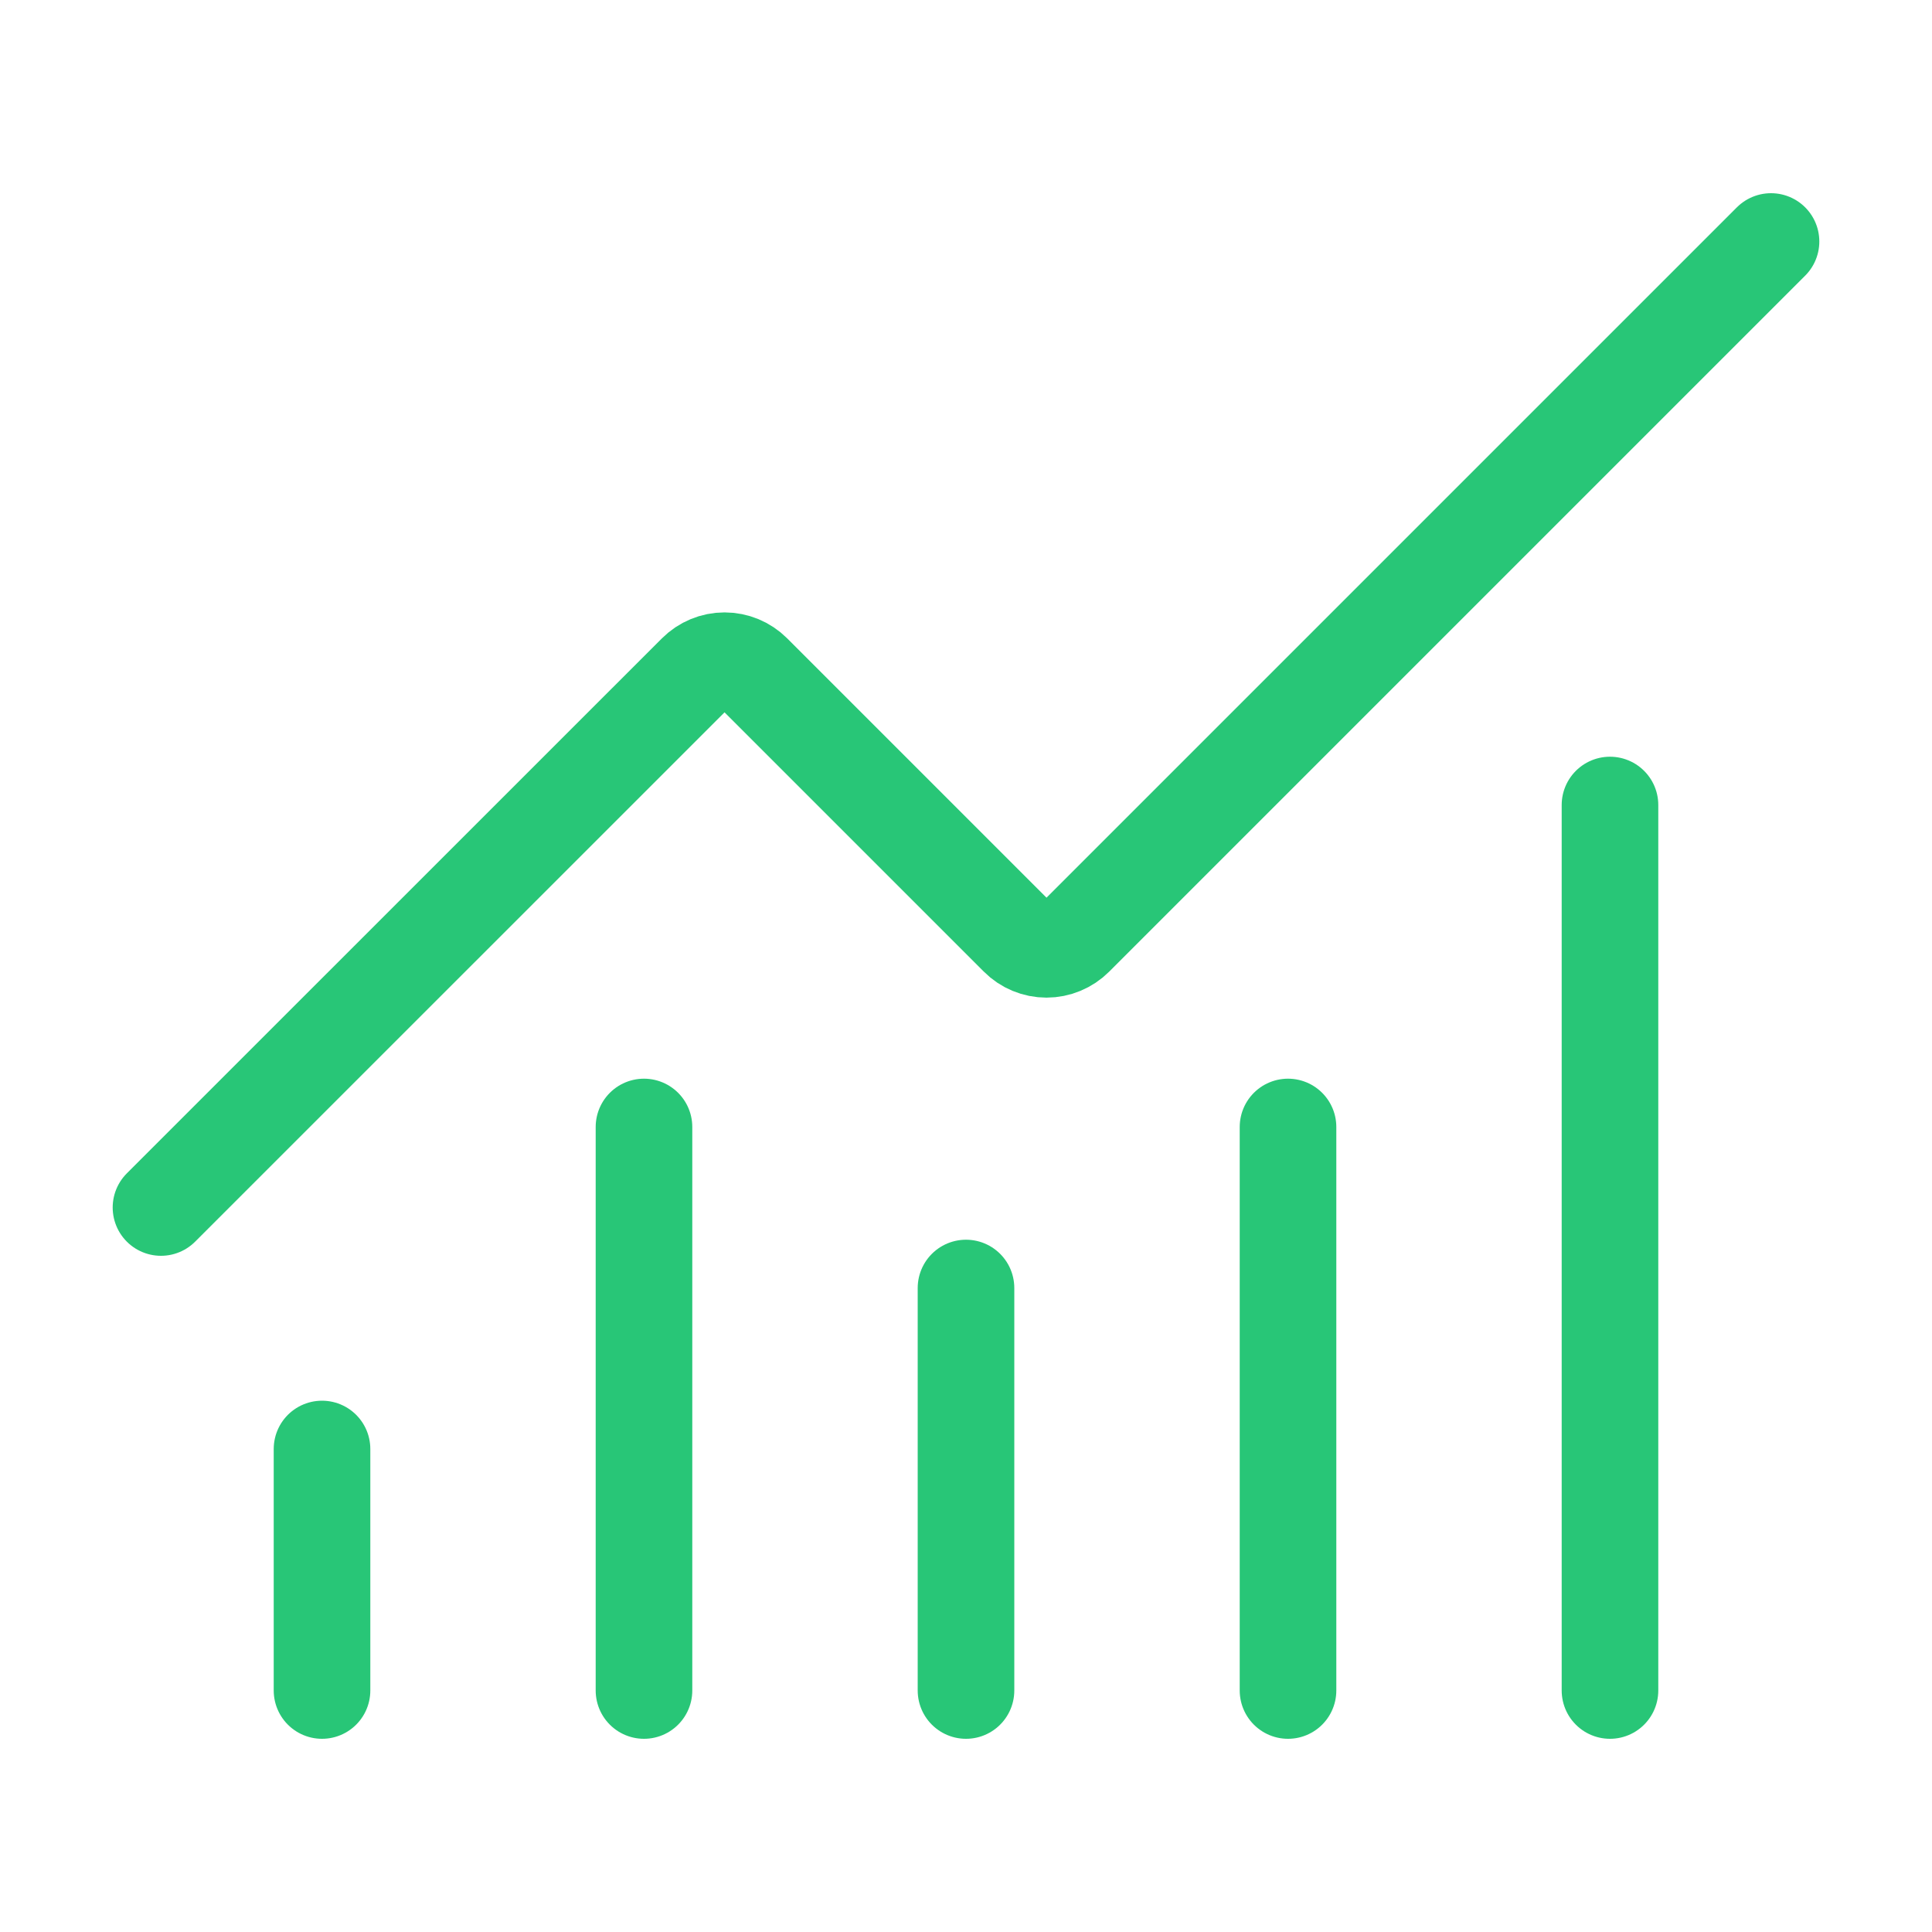
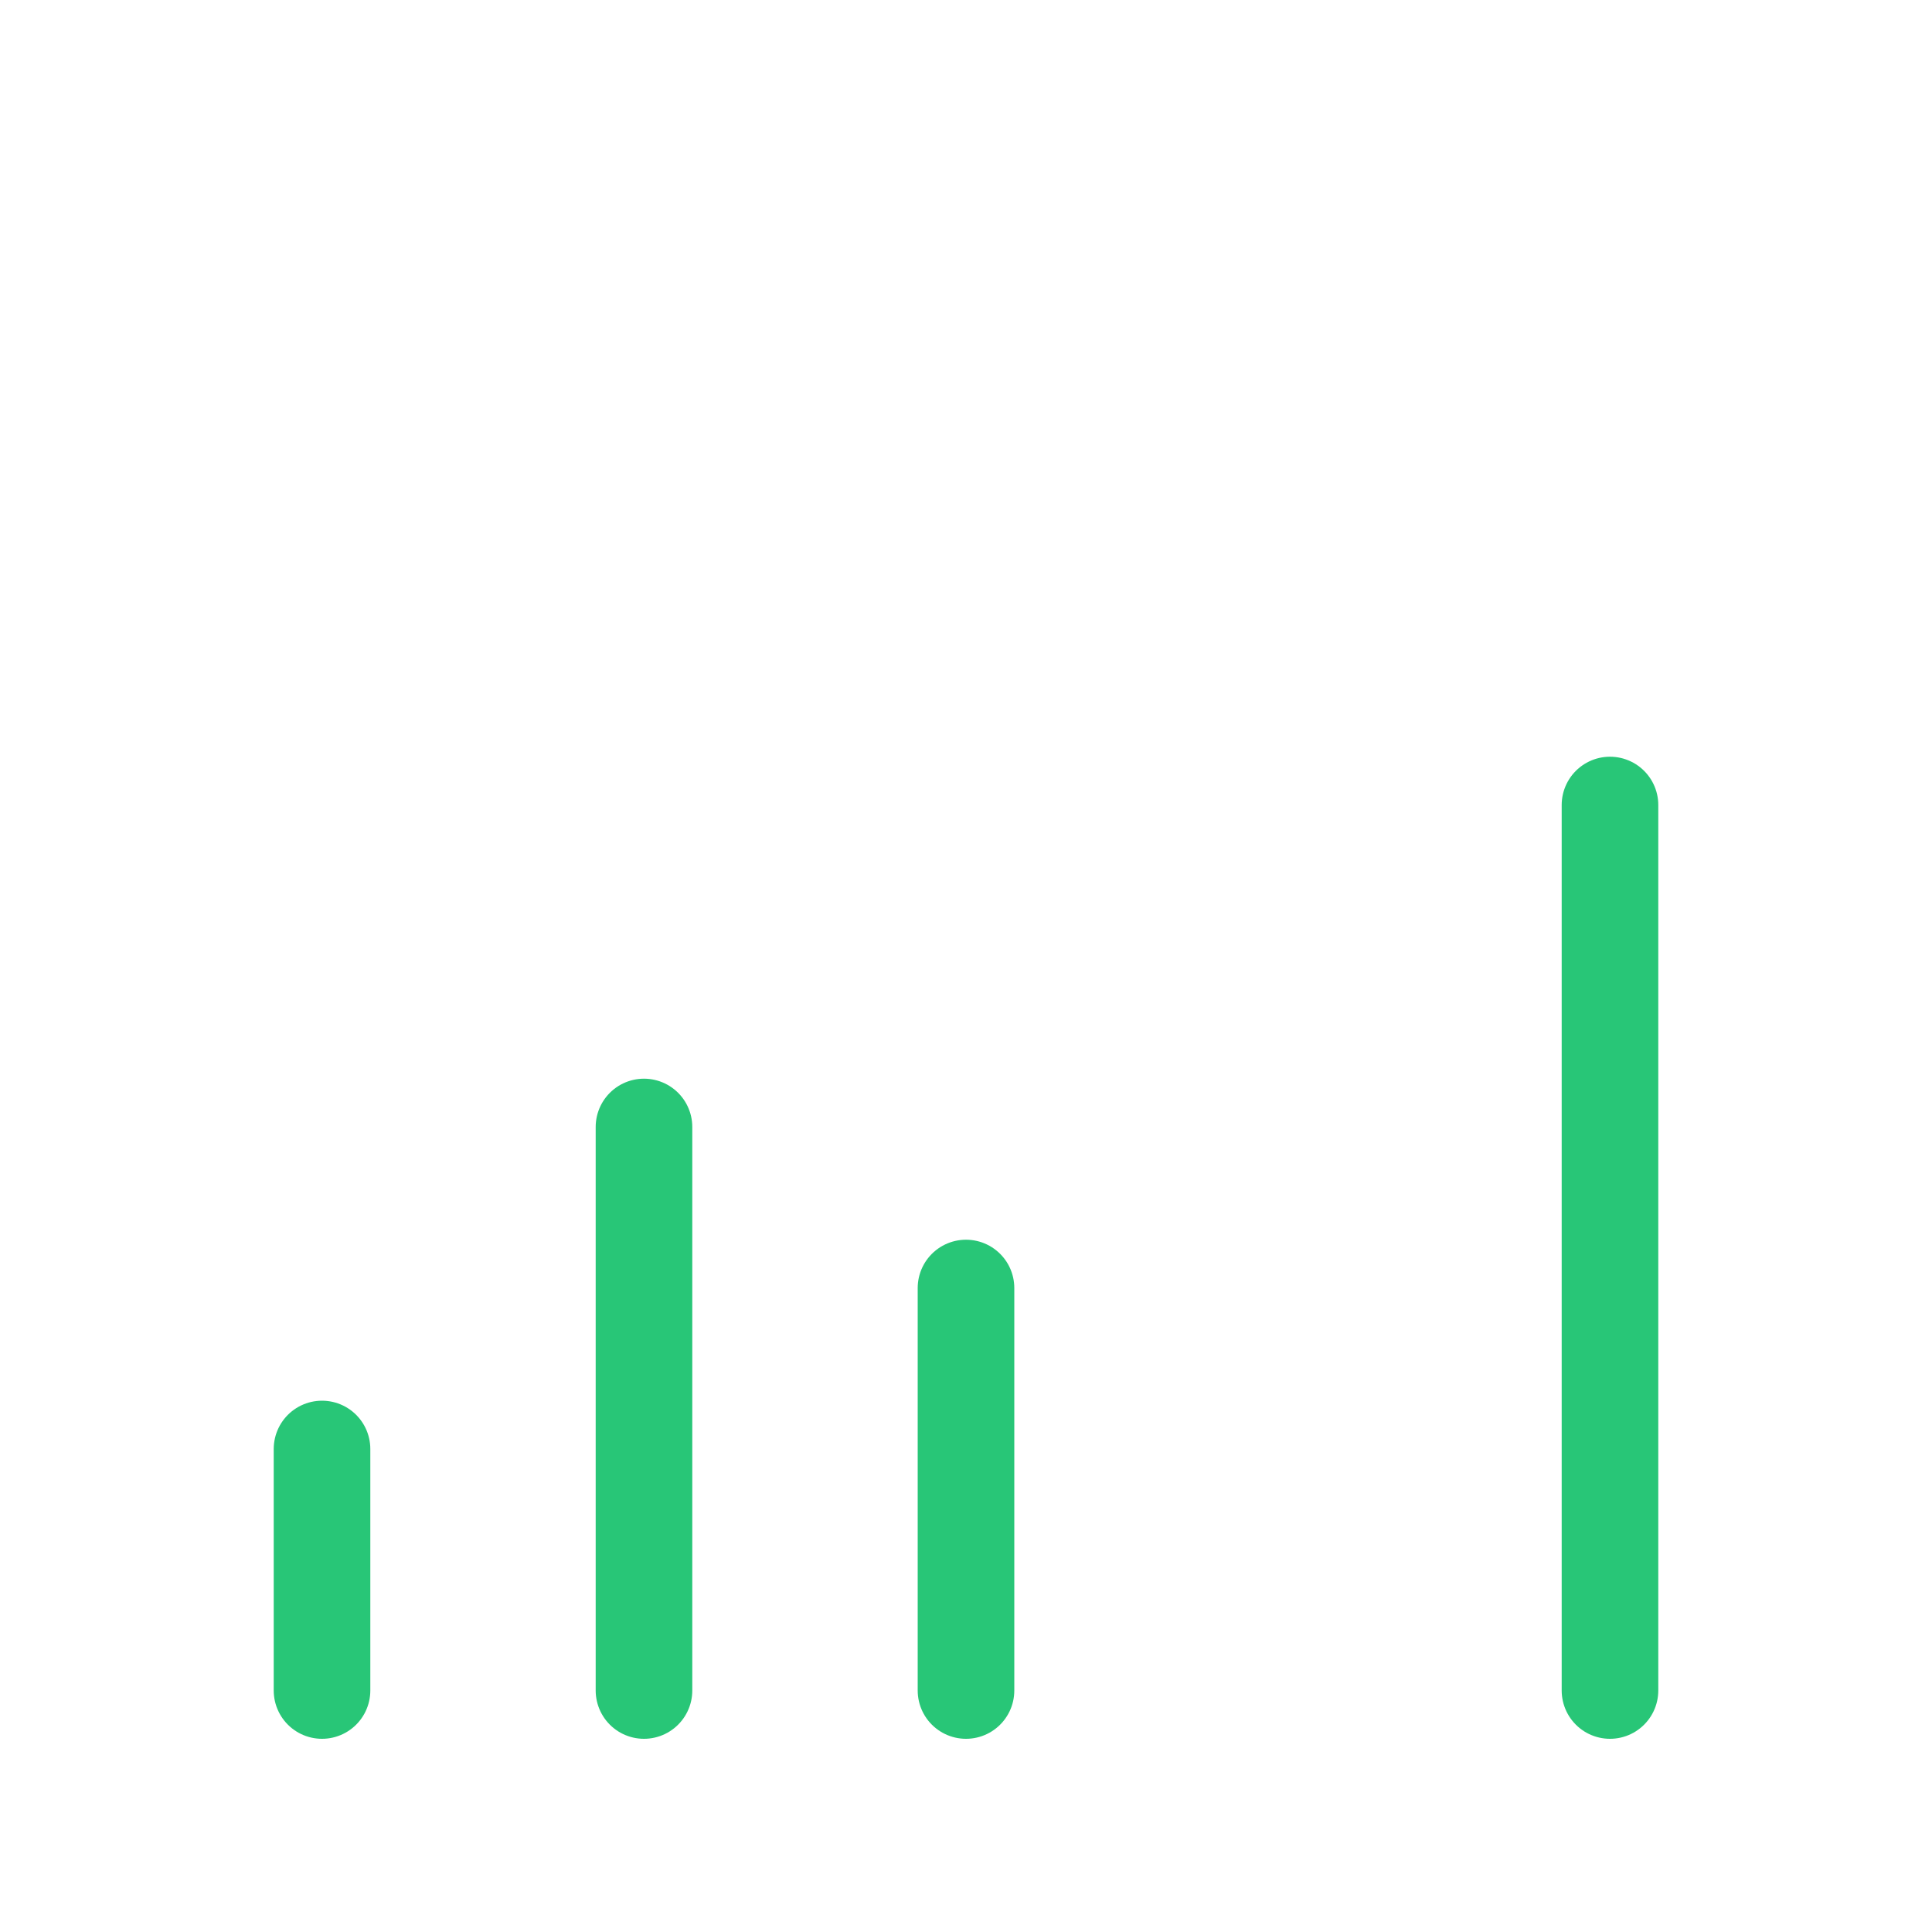
<svg xmlns="http://www.w3.org/2000/svg" width="40" height="40" viewBox="0 0 40 40" fill="none">
  <path d="M20 26.667V35" stroke="#28C677" stroke-width="2" stroke-linecap="round" stroke-linejoin="round" />
-   <path d="M26.667 23.333V35" stroke="#28C677" stroke-width="2" stroke-linecap="round" stroke-linejoin="round" />
  <path d="M33.333 16.667V35" stroke="#28C677" stroke-width="2" stroke-linecap="round" stroke-linejoin="round" />
-   <path d="M36.667 5L22.257 19.41C22.179 19.488 22.087 19.549 21.986 19.591C21.885 19.633 21.776 19.655 21.667 19.655C21.557 19.655 21.448 19.633 21.347 19.591C21.246 19.549 21.154 19.488 21.077 19.41L15.59 13.923C15.434 13.767 15.222 13.679 15.001 13.679C14.78 13.679 14.568 13.767 14.412 13.923L3.333 25" stroke="#28C677" stroke-width="2" stroke-linecap="round" stroke-linejoin="round" />
  <path d="M6.667 30V35" stroke="#28C677" stroke-width="2" stroke-linecap="round" stroke-linejoin="round" />
  <path d="M13.333 23.333V35" stroke="#28C677" stroke-width="2" stroke-linecap="round" stroke-linejoin="round" />
</svg>